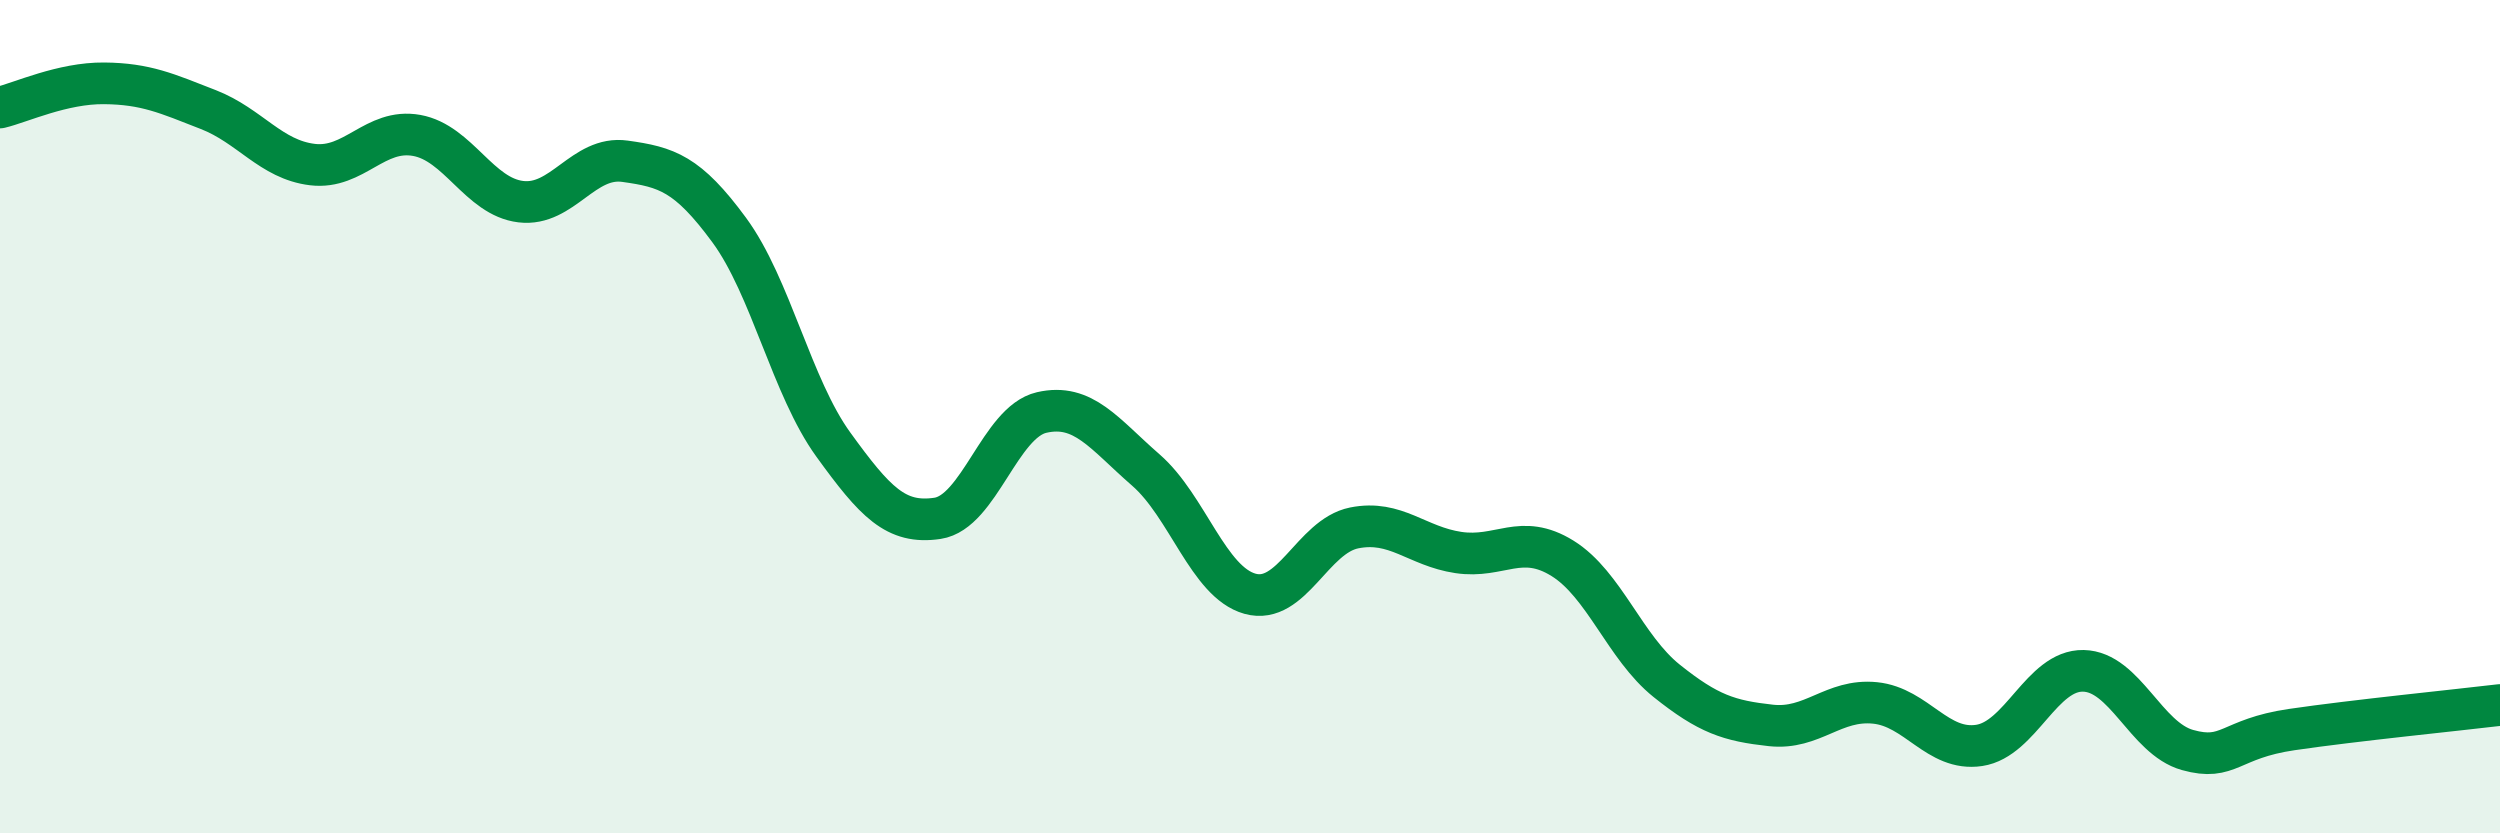
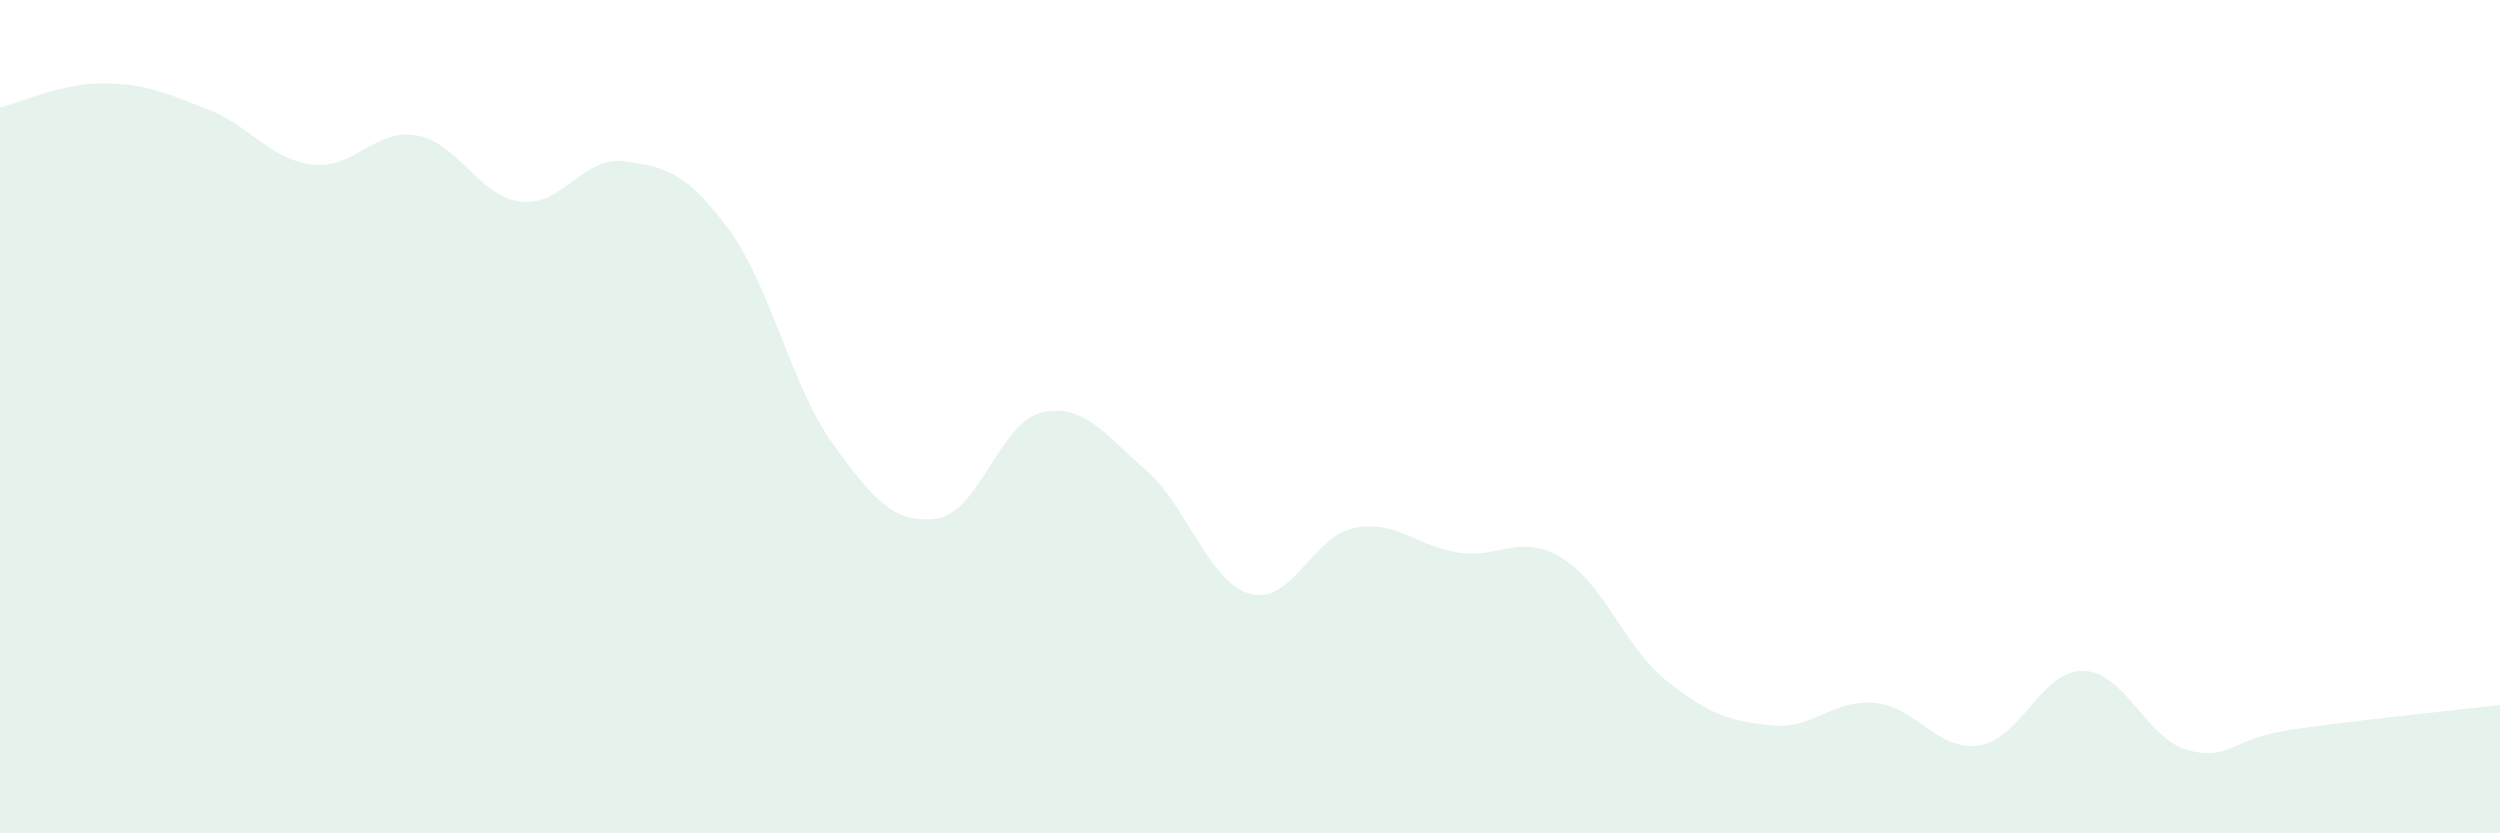
<svg xmlns="http://www.w3.org/2000/svg" width="60" height="20" viewBox="0 0 60 20">
  <path d="M 0,2.58 C 0.5,2.46 1.5,1.99 2.5,2 C 3.5,2.01 4,2.24 5,2.63 C 6,3.02 6.5,3.83 7.5,3.95 C 8.5,4.07 9,3.07 10,3.25 C 11,3.43 11.5,4.72 12.5,4.84 C 13.5,4.96 14,3.73 15,3.87 C 16,4.01 16.5,4.16 17.5,5.52 C 18.5,6.88 19,9.29 20,10.67 C 21,12.05 21.5,12.59 22.5,12.44 C 23.5,12.29 24,10.13 25,9.9 C 26,9.67 26.5,10.41 27.5,11.28 C 28.5,12.15 29,13.97 30,14.25 C 31,14.53 31.5,12.87 32.5,12.67 C 33.5,12.47 34,13.11 35,13.26 C 36,13.41 36.5,12.78 37.5,13.4 C 38.5,14.02 39,15.54 40,16.34 C 41,17.14 41.5,17.3 42.5,17.41 C 43.5,17.52 44,16.77 45,16.87 C 46,16.97 46.5,18.04 47.5,17.89 C 48.5,17.74 49,16.08 50,16.1 C 51,16.12 51.5,17.72 52.5,18 C 53.5,18.28 53.5,17.73 55,17.51 C 56.5,17.29 59,17.04 60,16.92L60 20L0 20Z" fill="#008740" opacity="0.1" stroke-linecap="round" stroke-linejoin="round" />
-   <path d="M 0,2.58 C 0.5,2.46 1.5,1.99 2.5,2 C 3.5,2.01 4,2.24 5,2.63 C 6,3.02 6.5,3.83 7.5,3.95 C 8.5,4.07 9,3.07 10,3.25 C 11,3.43 11.5,4.72 12.5,4.84 C 13.5,4.96 14,3.73 15,3.87 C 16,4.01 16.5,4.16 17.5,5.52 C 18.5,6.88 19,9.29 20,10.67 C 21,12.05 21.5,12.59 22.5,12.44 C 23.5,12.29 24,10.13 25,9.9 C 26,9.67 26.5,10.41 27.5,11.28 C 28.5,12.15 29,13.97 30,14.25 C 31,14.53 31.5,12.87 32.5,12.67 C 33.5,12.47 34,13.11 35,13.26 C 36,13.41 36.5,12.78 37.5,13.4 C 38.5,14.02 39,15.54 40,16.34 C 41,17.14 41.5,17.3 42.5,17.41 C 43.5,17.52 44,16.77 45,16.87 C 46,16.97 46.5,18.04 47.5,17.89 C 48.5,17.74 49,16.08 50,16.1 C 51,16.12 51.5,17.72 52.5,18 C 53.5,18.28 53.5,17.73 55,17.51 C 56.5,17.29 59,17.04 60,16.92" stroke="#008740" stroke-width="1" fill="none" stroke-linecap="round" stroke-linejoin="round" />
</svg>